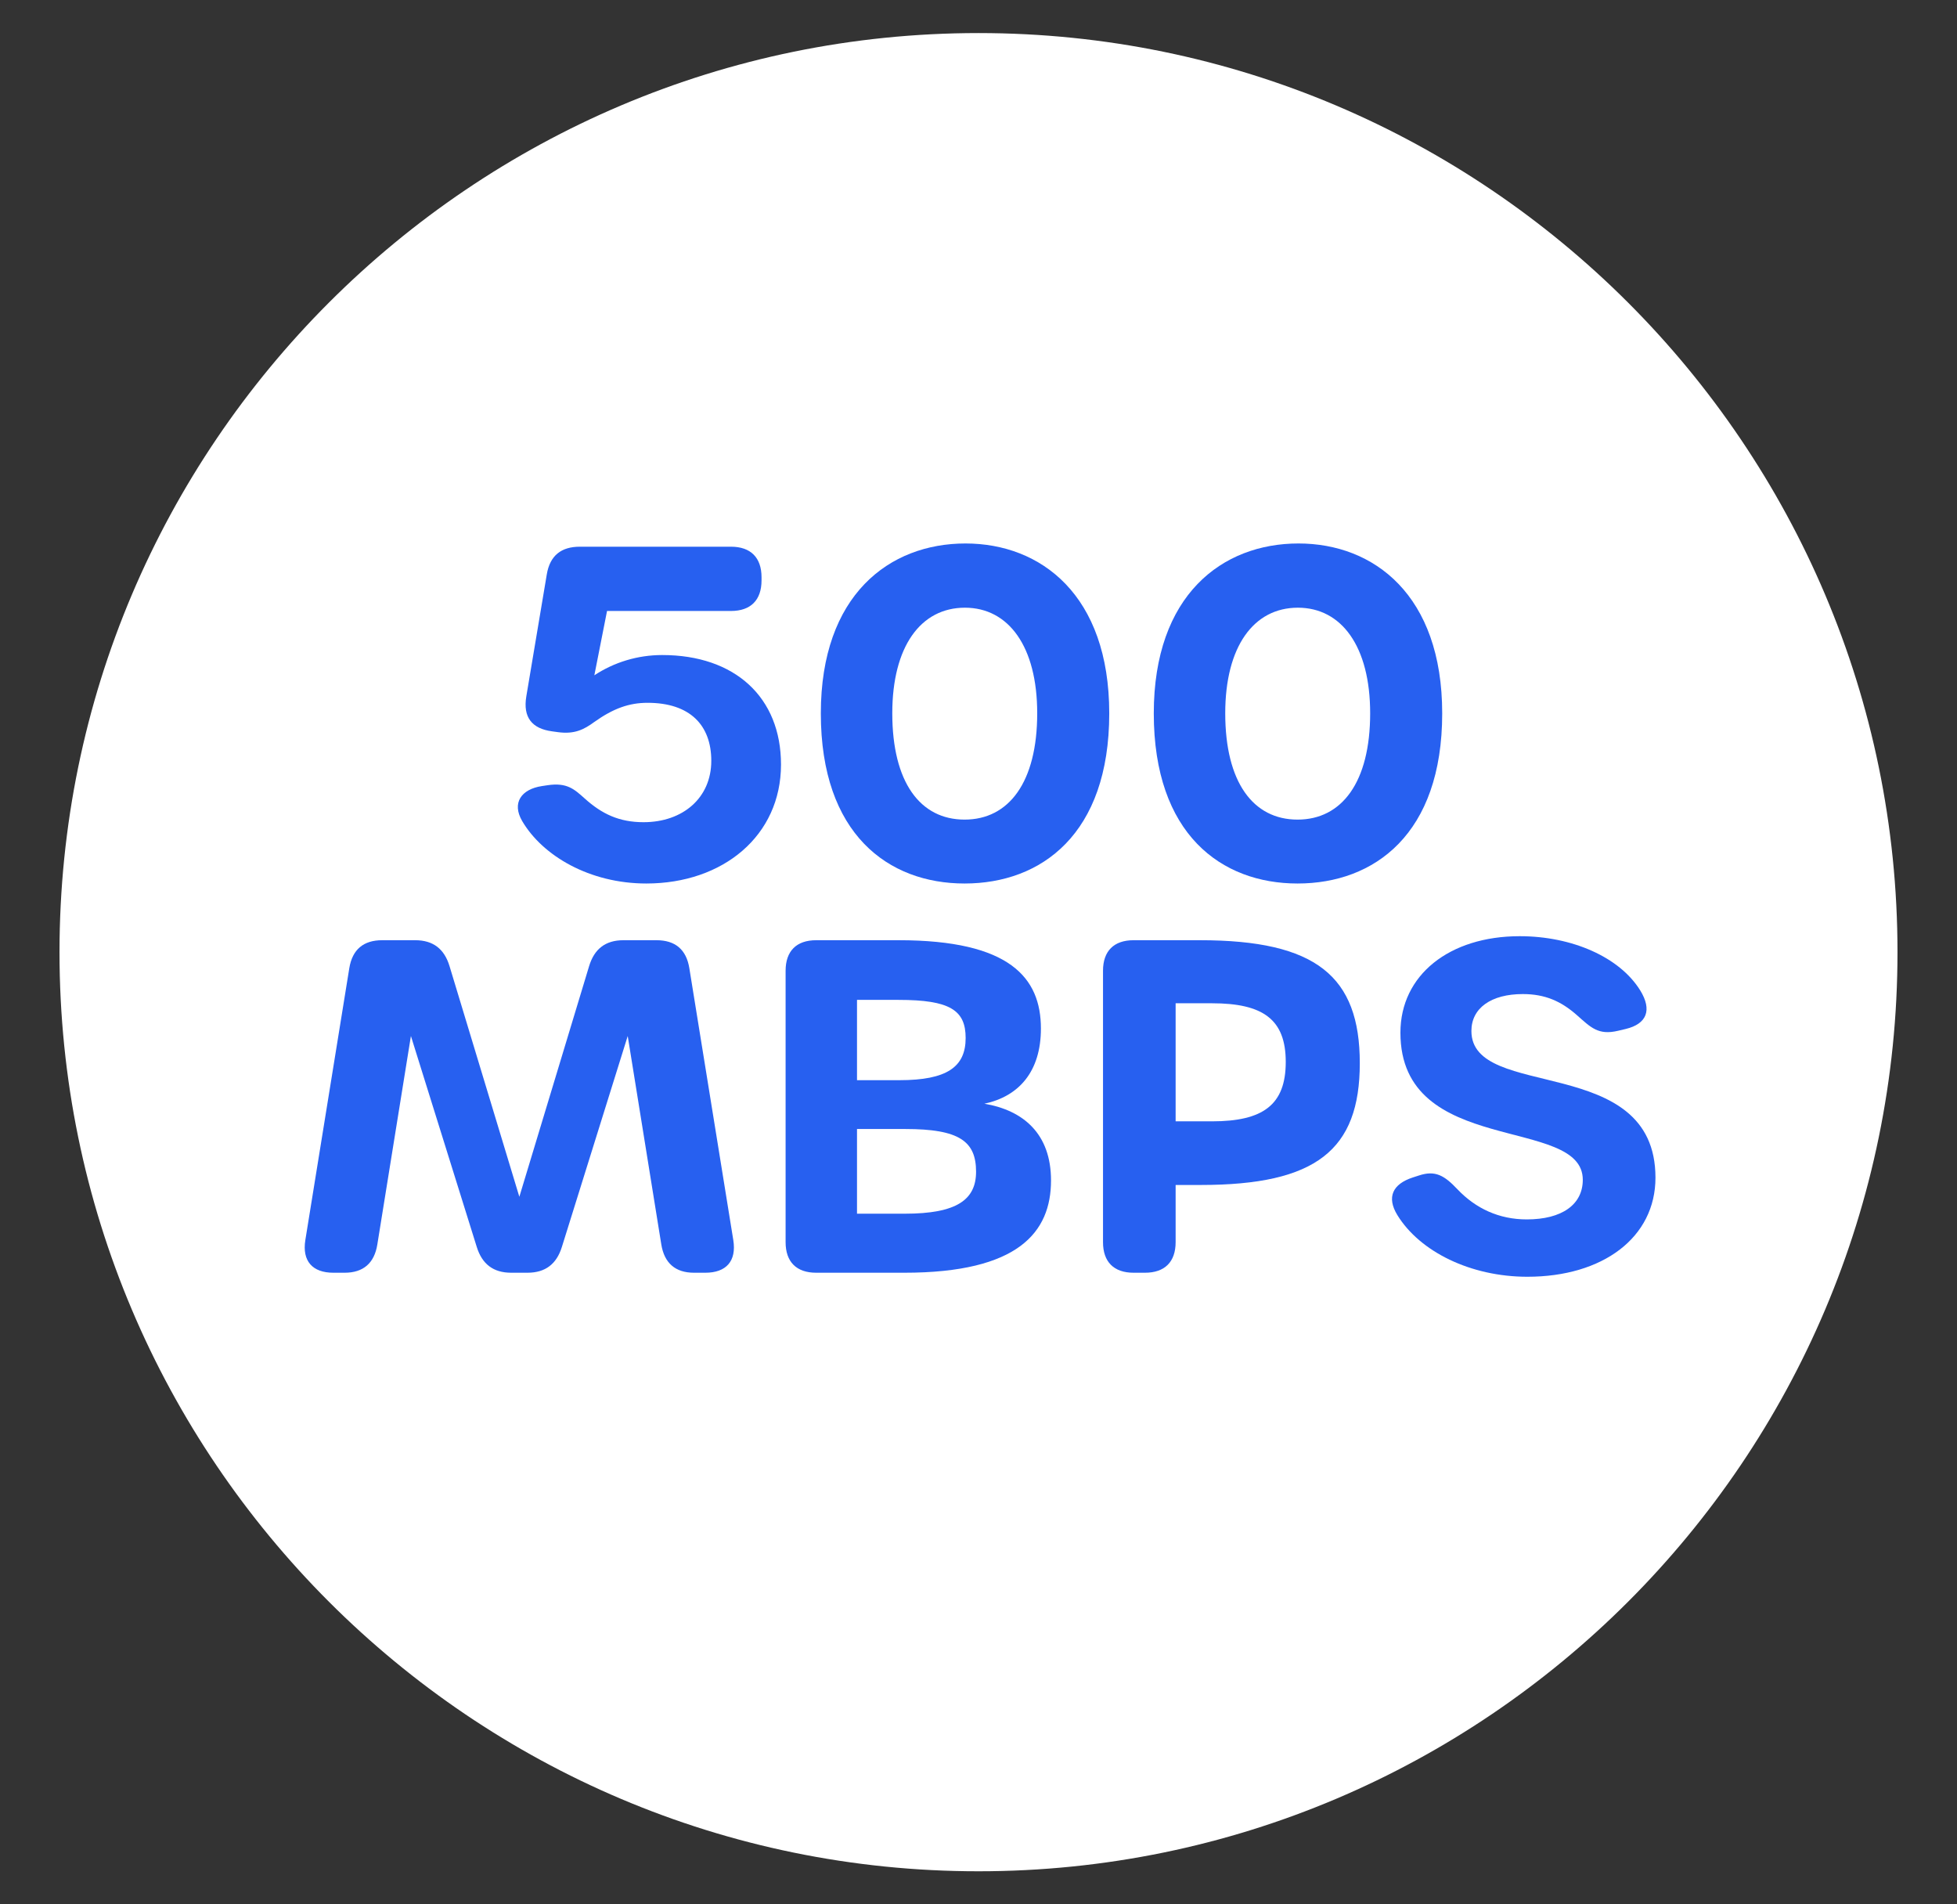
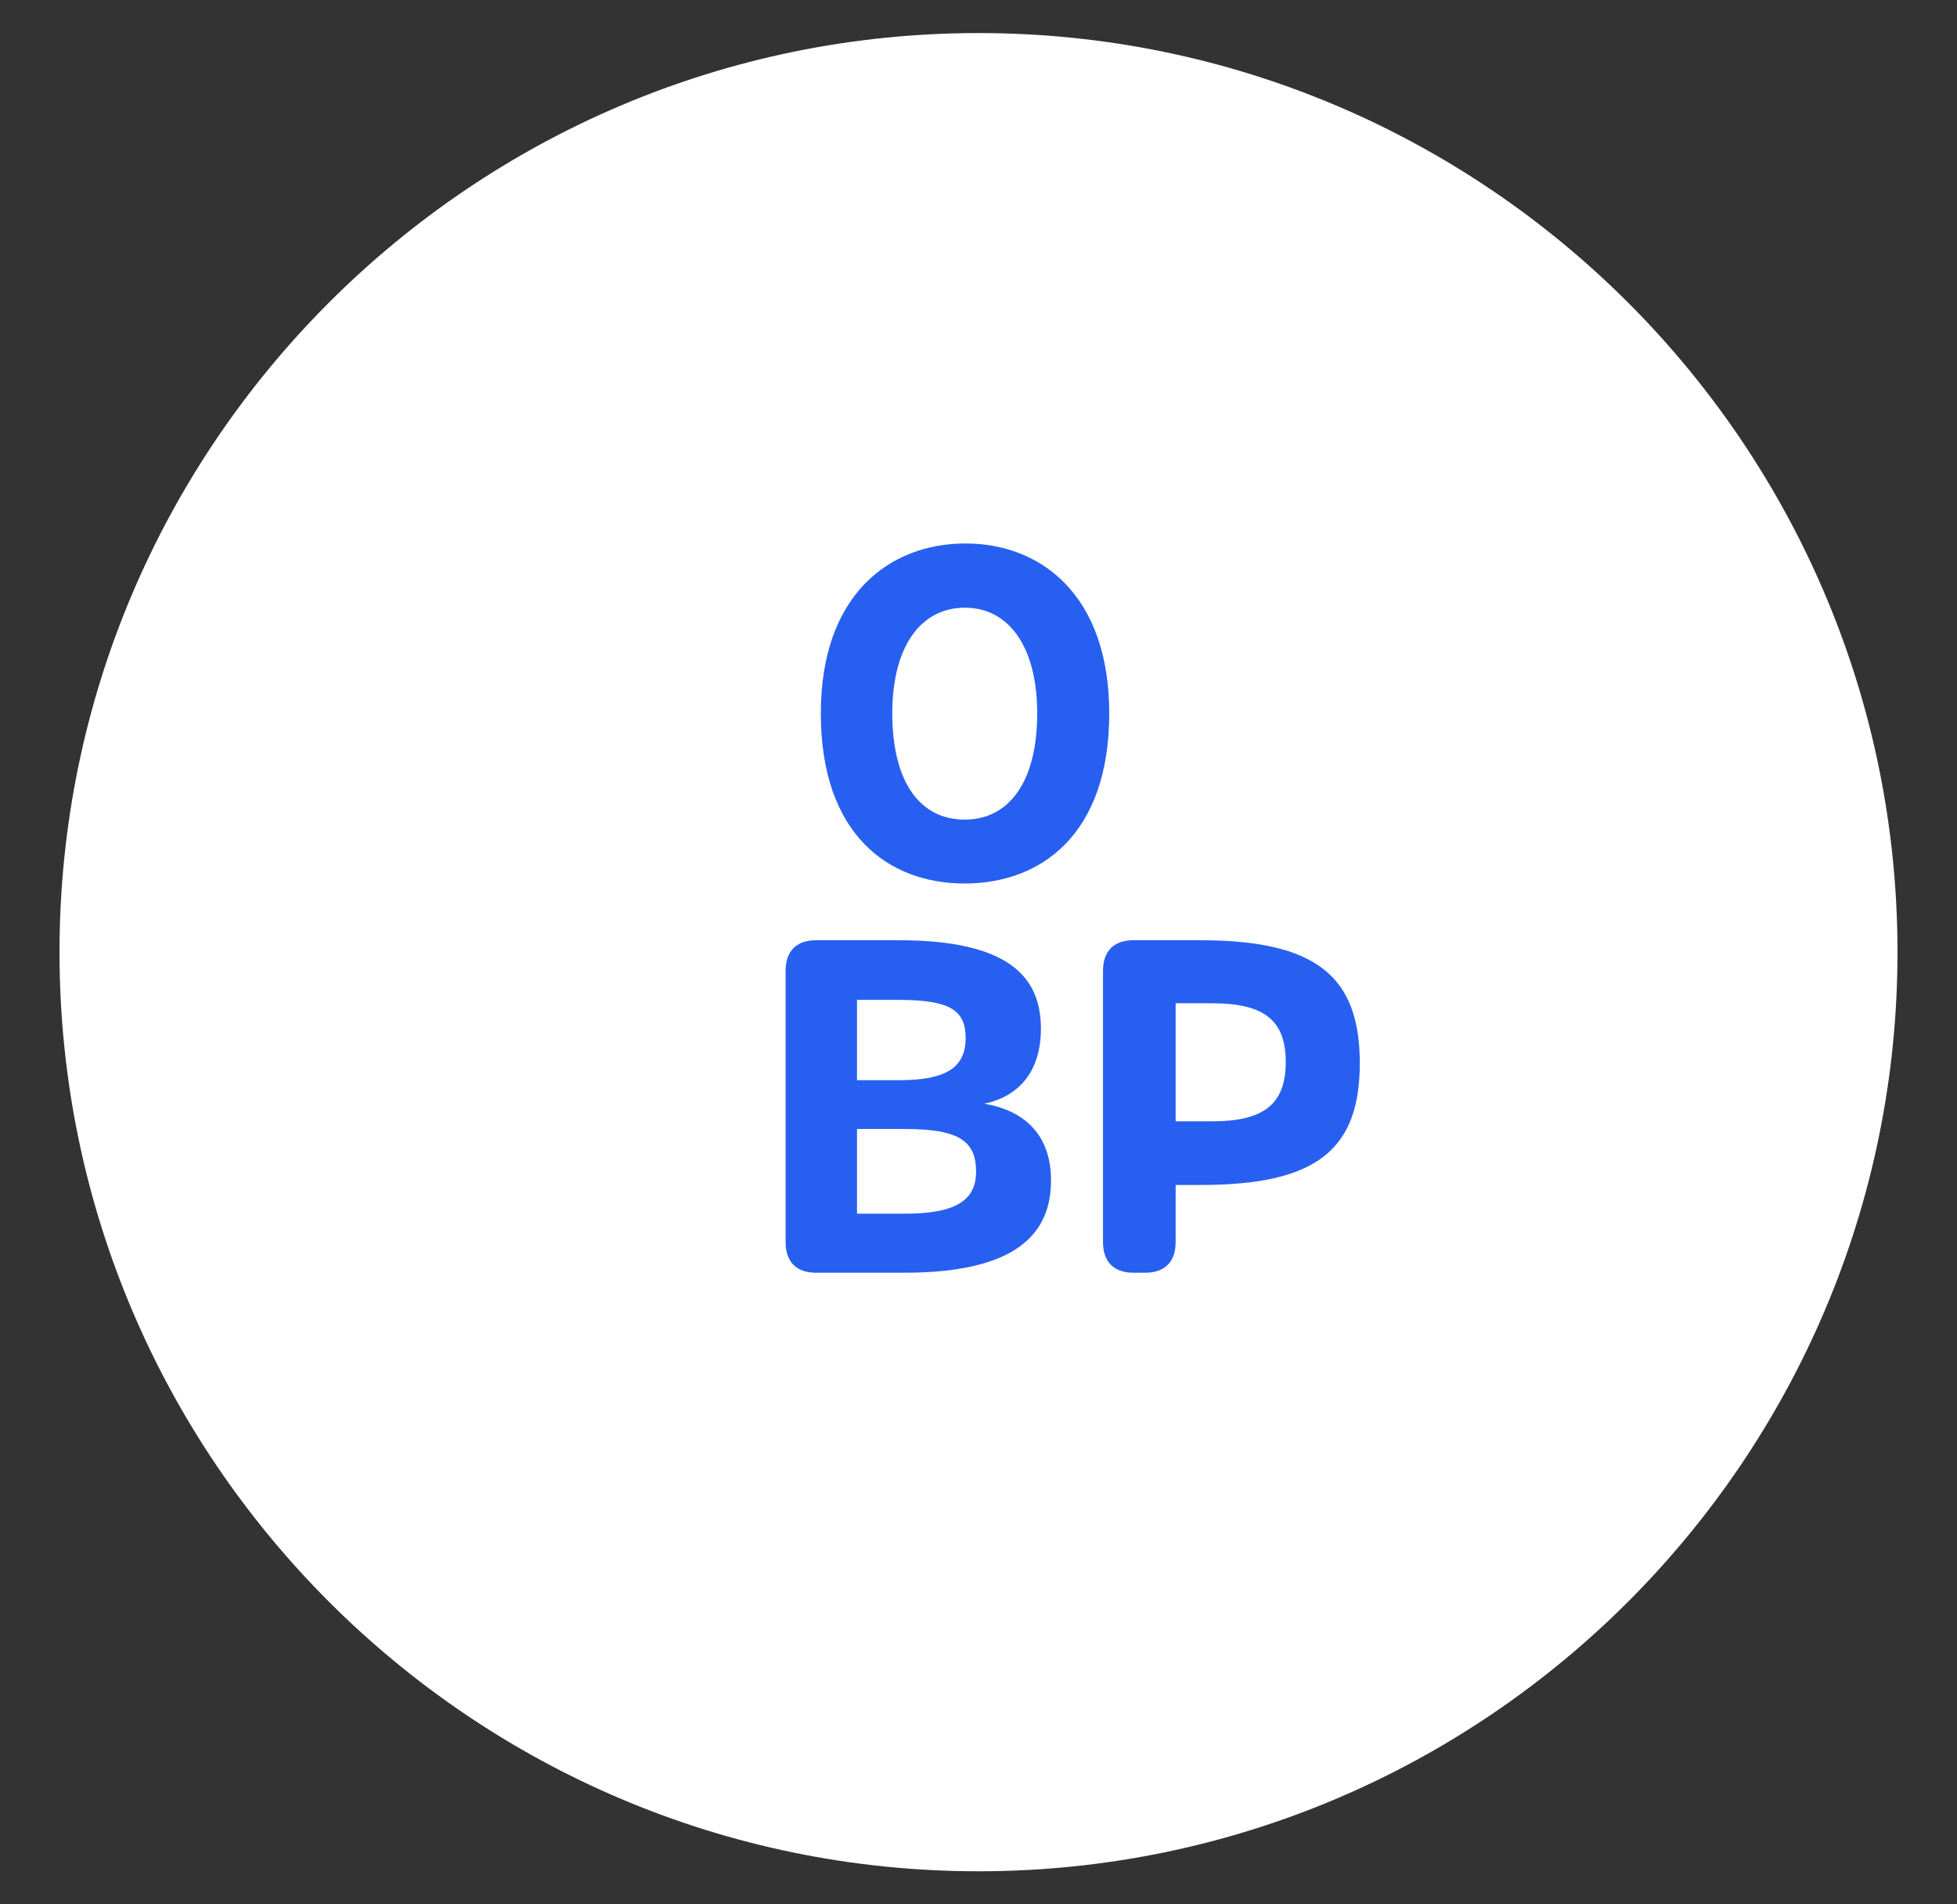
<svg xmlns="http://www.w3.org/2000/svg" width="37" height="36" viewBox="0 0 37 36" fill="none">
  <rect x="0" y="0" width="37" height="36" fill="#333333" stroke="none" />
  <path d="M18.5 35.375C8.919 35.375 1.125 27.581 1.125 18C1.125 8.419 8.919 0.625 18.5 0.625C28.081 0.625 35.875 8.419 35.875 18C35.875 27.581 28.081 35.375 18.5 35.375Z" fill="white" />
-   <path d="M9.873 15.522C9.67 15.175 9.86 14.918 10.246 14.86L10.352 14.844C10.721 14.789 10.859 14.92 11.055 15.095C11.38 15.388 11.708 15.543 12.167 15.543C12.911 15.543 13.448 15.083 13.448 14.383C13.448 13.707 13.043 13.286 12.243 13.286C11.896 13.286 11.597 13.391 11.234 13.65C11.041 13.791 10.863 13.883 10.551 13.841L10.435 13.825C10.059 13.774 9.884 13.562 9.951 13.163L10.338 10.858C10.398 10.5 10.613 10.335 10.963 10.335H13.82C14.193 10.335 14.398 10.541 14.398 10.913V10.971C14.398 11.345 14.193 11.55 13.82 11.55H11.477L11.237 12.766C11.61 12.52 12.054 12.383 12.52 12.383C13.895 12.383 14.766 13.182 14.766 14.453C14.766 15.799 13.67 16.702 12.22 16.702C11.147 16.702 10.258 16.178 9.873 15.522Z" fill="#2760F0" />
  <path d="M15.519 13.486C15.519 11.247 16.813 10.274 18.254 10.274C19.678 10.274 20.972 11.247 20.972 13.486C20.972 15.77 19.686 16.702 18.237 16.702C16.795 16.702 15.519 15.77 15.519 13.486ZM19.61 13.484C19.61 12.221 19.068 11.488 18.243 11.488C17.408 11.488 16.87 12.221 16.87 13.484C16.87 14.787 17.396 15.494 18.237 15.494C19.074 15.494 19.61 14.787 19.61 13.484Z" fill="#2760F0" />
-   <path d="M21.814 13.486C21.814 11.247 23.108 10.274 24.549 10.274C25.974 10.274 27.267 11.247 27.267 13.486C27.267 15.77 25.982 16.702 24.532 16.702C23.091 16.702 21.814 15.77 21.814 13.486ZM25.905 13.484C25.905 12.221 25.364 11.488 24.538 11.488C23.704 11.488 23.165 12.221 23.165 13.484C23.165 14.787 23.692 15.494 24.532 15.494C25.37 15.494 25.905 14.787 25.905 13.484Z" fill="#2760F0" />
-   <path d="M5.773 23.442L6.604 18.303C6.662 17.948 6.873 17.774 7.226 17.774H7.85C8.191 17.774 8.401 17.94 8.499 18.264L9.819 22.624L11.138 18.264C11.236 17.94 11.446 17.774 11.787 17.774H12.412C12.764 17.774 12.976 17.948 13.033 18.303L13.864 23.442C13.928 23.841 13.729 24.06 13.335 24.06H13.121C12.769 24.06 12.56 23.878 12.503 23.526L11.868 19.585L10.623 23.573C10.523 23.894 10.313 24.06 9.972 24.06H9.665C9.324 24.06 9.114 23.894 9.014 23.573L7.769 19.585L7.134 23.526C7.078 23.878 6.869 24.06 6.516 24.06H6.302C5.909 24.06 5.709 23.84 5.773 23.442Z" fill="#2760F0" />
  <path d="M14.853 23.482V18.352C14.853 17.979 15.058 17.774 15.431 17.774H16.991C19.092 17.774 19.68 18.483 19.68 19.444C19.68 20.258 19.263 20.726 18.611 20.865C19.35 20.99 19.871 21.435 19.871 22.315C19.871 23.294 19.254 24.06 17.098 24.06H15.431C15.058 24.06 14.853 23.855 14.853 23.482ZM18.257 19.623C18.257 19.098 17.962 18.902 16.988 18.902H16.203V20.42H17.005C17.901 20.42 18.257 20.171 18.257 19.623ZM18.454 22.15C18.454 21.574 18.135 21.343 17.118 21.343H16.203V22.944H17.107C18.089 22.944 18.454 22.68 18.454 22.15Z" fill="#2760F0" />
  <path d="M20.854 23.482V18.352C20.854 17.979 21.059 17.774 21.432 17.774H22.688C24.881 17.774 25.709 18.454 25.709 20.098C25.709 21.742 24.881 22.401 22.702 22.401H22.227V23.482C22.227 23.855 22.021 24.06 21.648 24.06H21.432C21.059 24.06 20.854 23.855 20.854 23.482ZM24.309 20.075C24.309 19.272 23.881 18.966 22.913 18.966H22.227V21.198H22.913C23.881 21.198 24.309 20.886 24.309 20.075Z" fill="#2760F0" />
-   <path d="M26.419 22.97C26.213 22.633 26.328 22.384 26.711 22.259L26.829 22.221C27.135 22.121 27.305 22.218 27.554 22.481C27.899 22.845 28.341 23.052 28.866 23.052C29.53 23.052 29.925 22.772 29.925 22.303C29.925 21.082 26.477 21.881 26.477 19.522C26.477 18.433 27.402 17.698 28.732 17.698C29.722 17.698 30.621 18.093 31.011 18.723C31.239 19.093 31.137 19.356 30.736 19.452L30.592 19.486C30.215 19.576 30.074 19.42 29.813 19.19C29.515 18.927 29.211 18.792 28.791 18.792C28.191 18.792 27.819 19.058 27.819 19.49C27.819 20.822 31.299 19.894 31.299 22.263C31.299 23.393 30.306 24.136 28.877 24.136C27.808 24.136 26.846 23.665 26.419 22.97Z" fill="#2760F0" />
</svg>